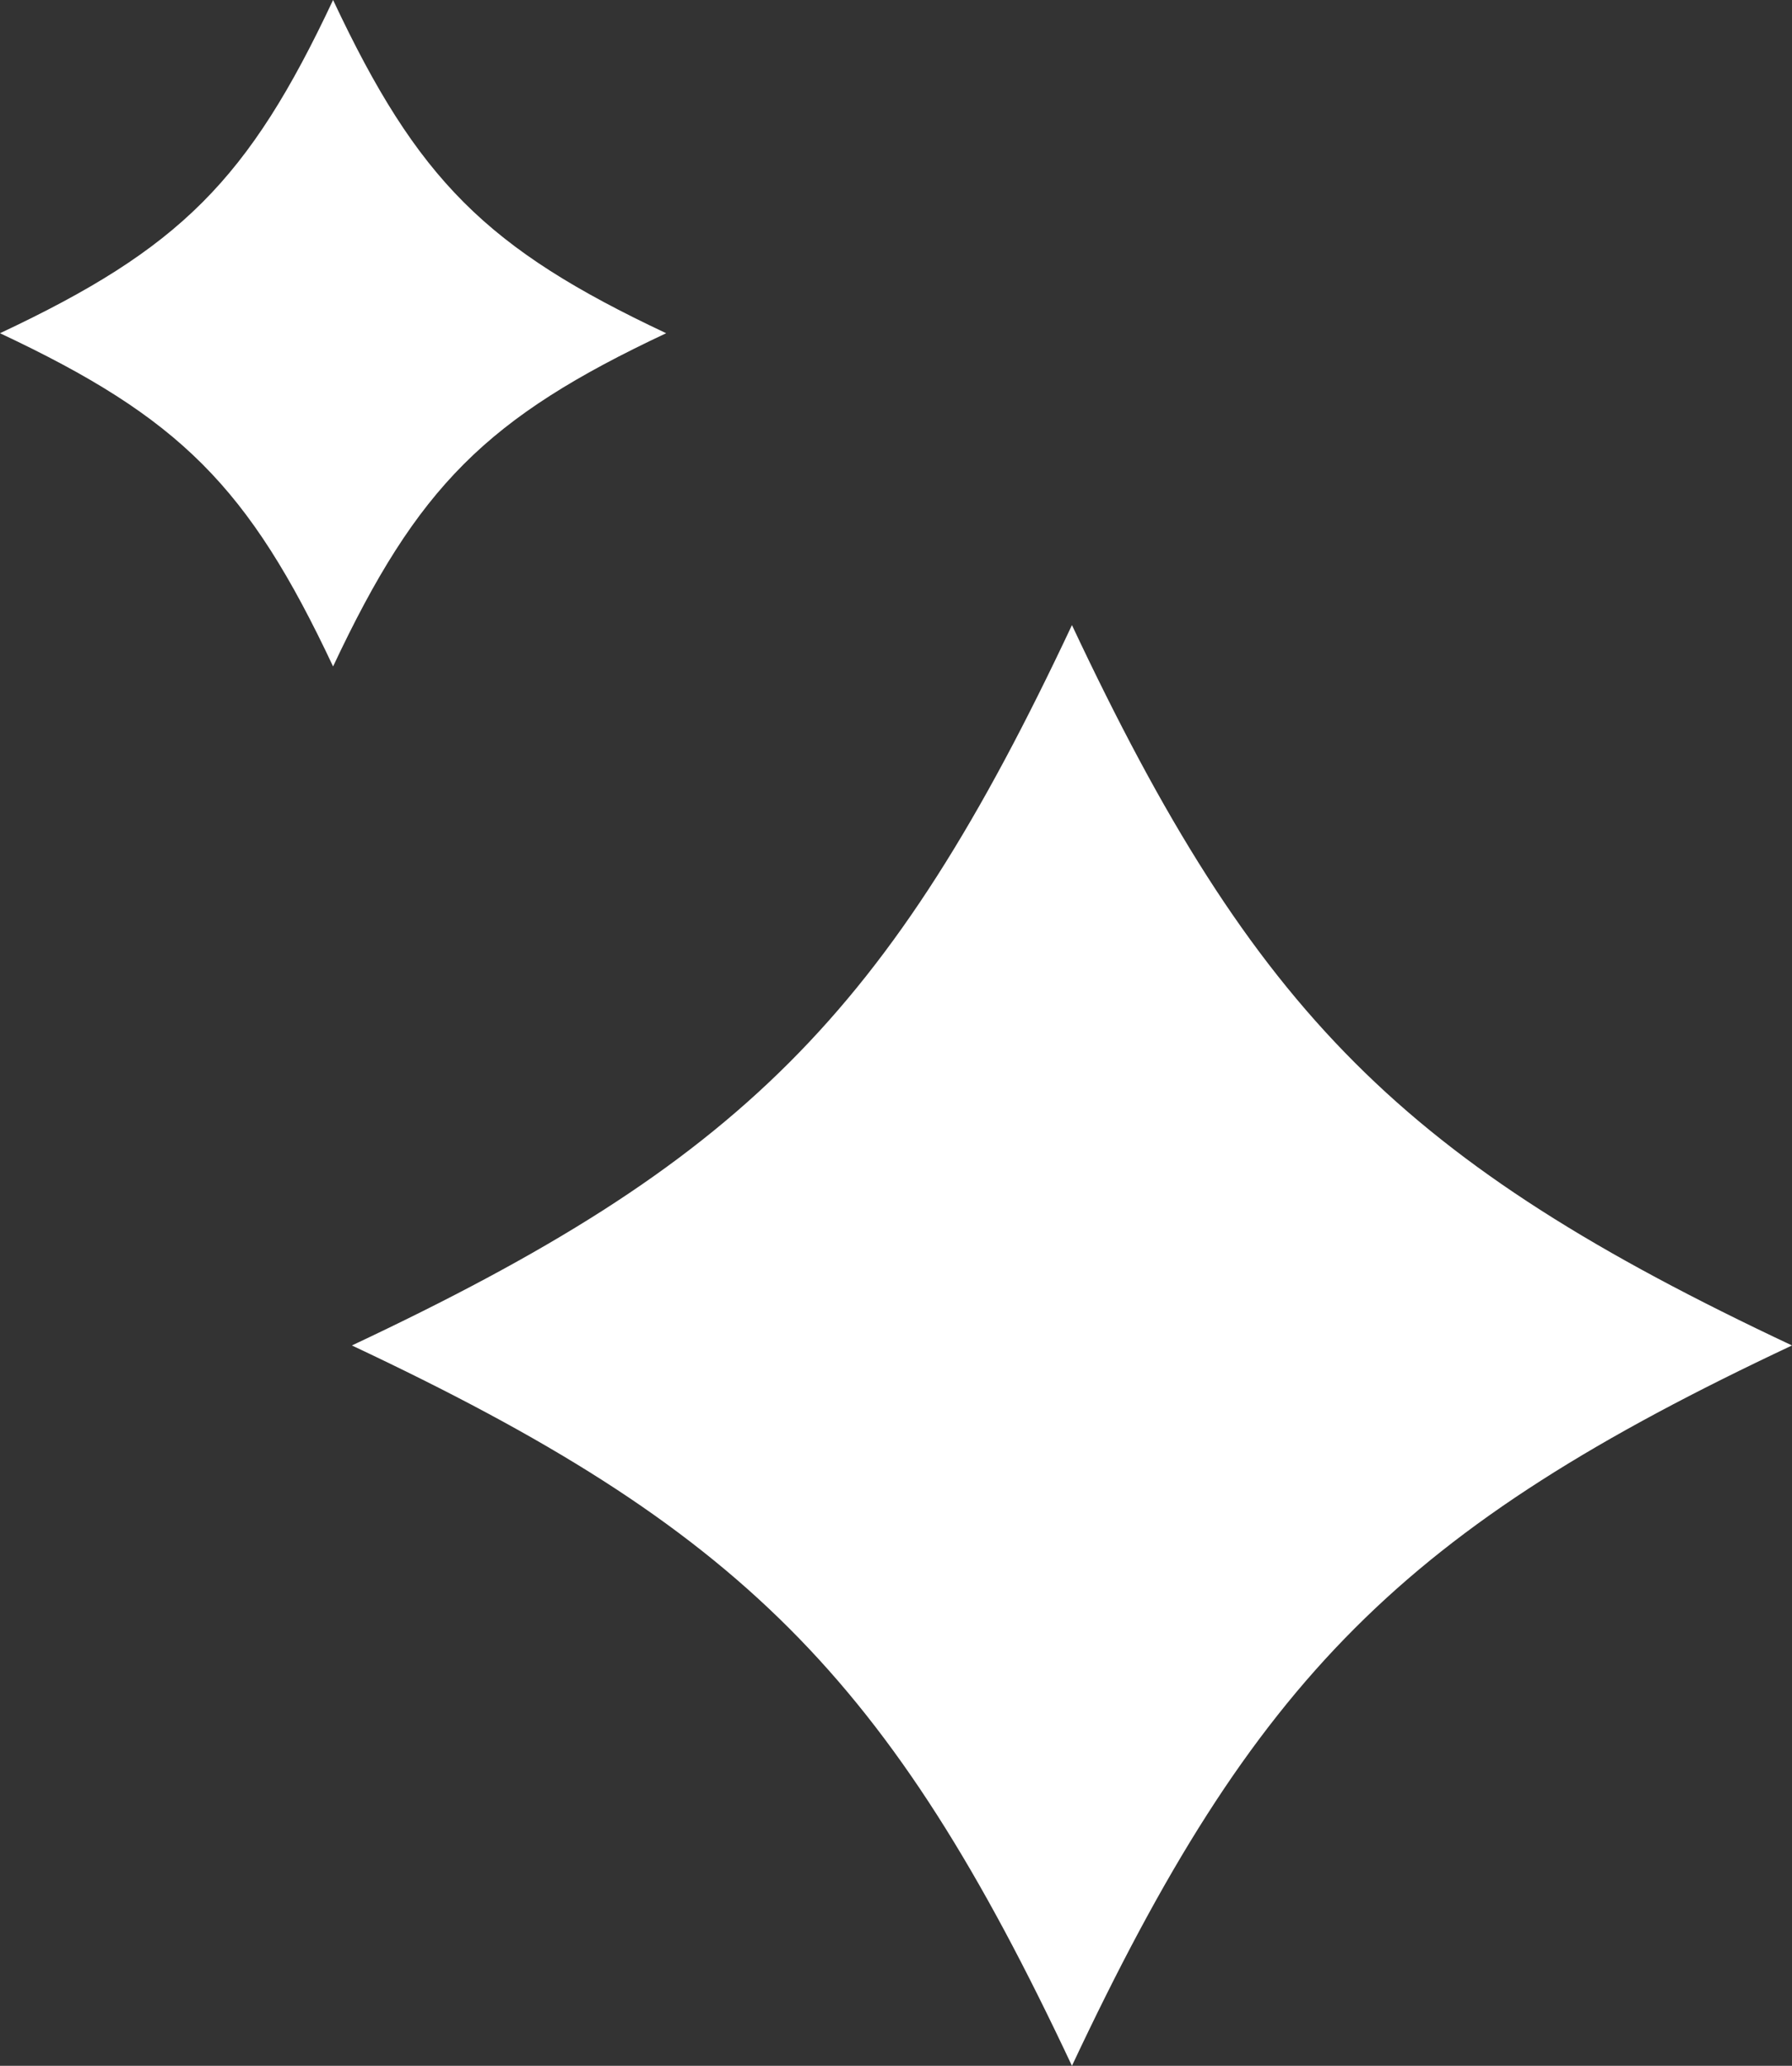
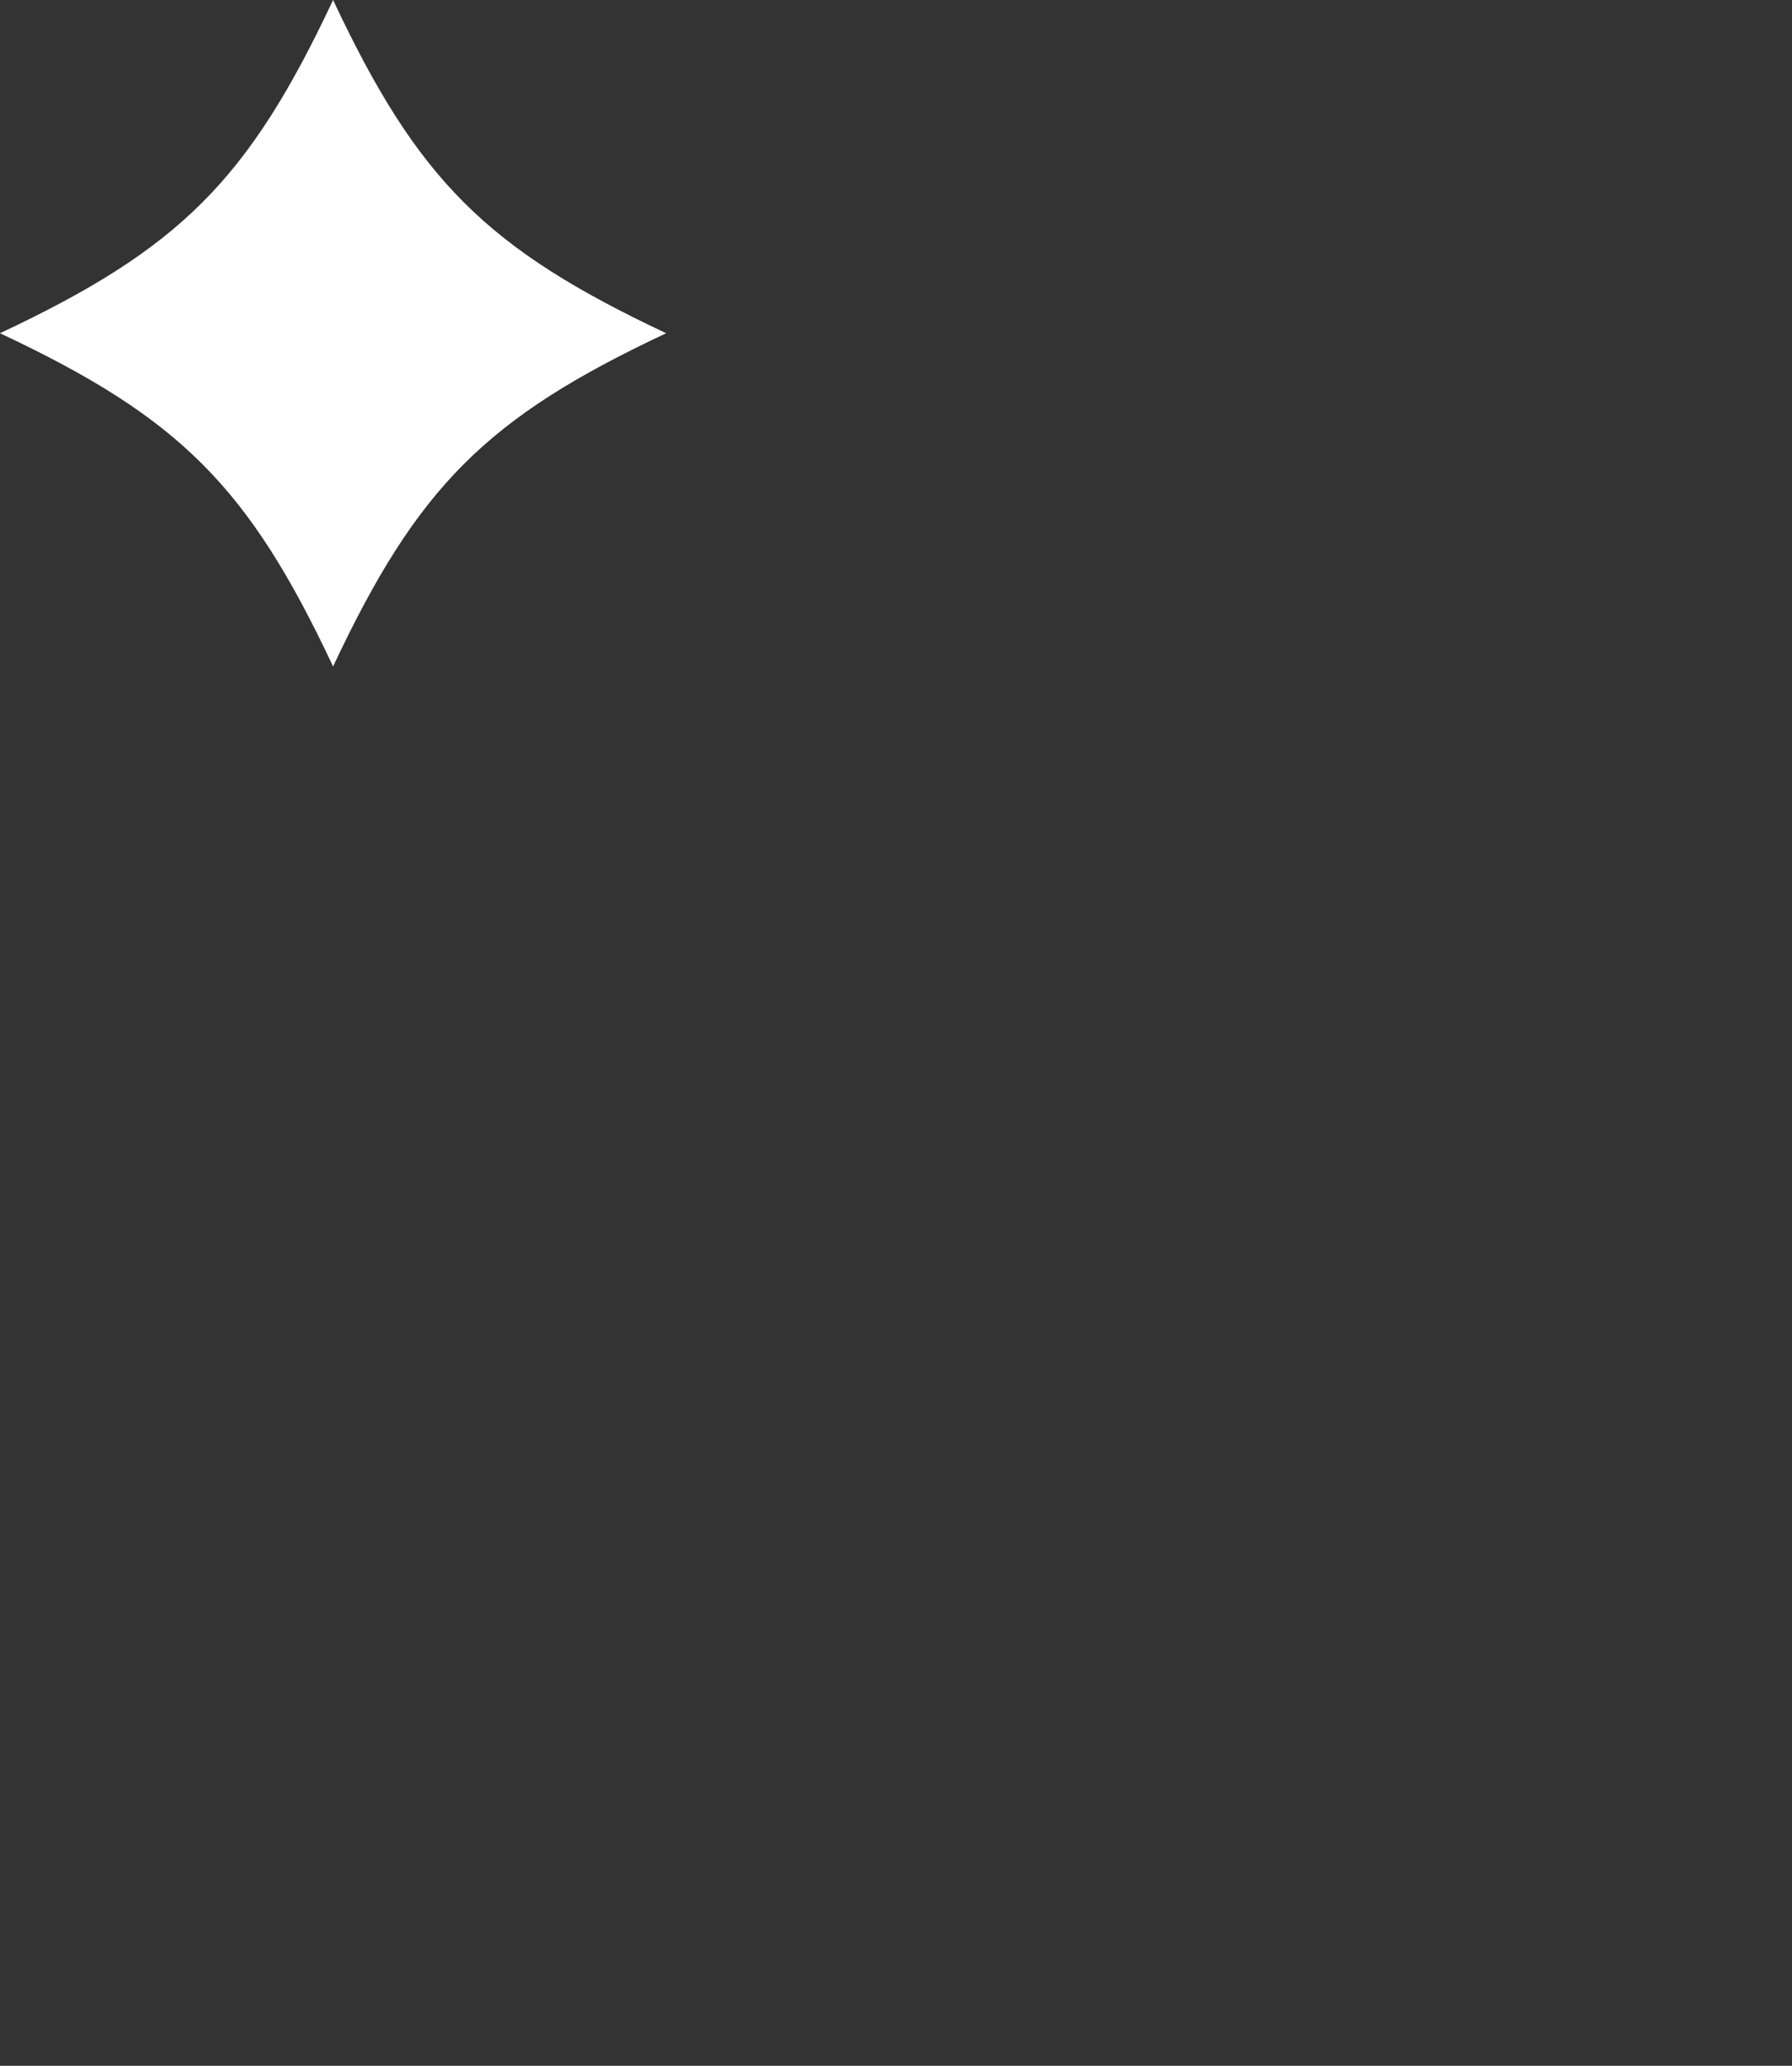
<svg xmlns="http://www.w3.org/2000/svg" version="1.1" id="レイヤー_1" x="0px" y="0px" viewBox="0 0 77.15 88.9" style="enable-background:new 0 0 77.15 88.9;" xml:space="preserve">
  <rect x="0" y="0" width="77.15" height="88.9" fill="#333333" stroke="none" />
  <style type="text/css">
	.st0{fill:#FFFFFF;}
</style>
-   <path class="st0" d="M77.15,57.9c-16.74,7.87-23.13,14.26-31,31c-7.87-16.74-14.26-23.13-31-31c16.74-7.87,23.13-14.25,31-31  C54.03,43.65,60.41,50.03,77.15,57.9z" />
  <path class="st0" d="M28.68,14.34c-7.75,3.64-10.7,6.6-14.34,14.34C10.7,20.94,7.75,17.98,0,14.34C7.75,10.7,10.7,7.75,14.34,0  C17.98,7.75,20.94,10.7,28.68,14.34z" />
</svg>